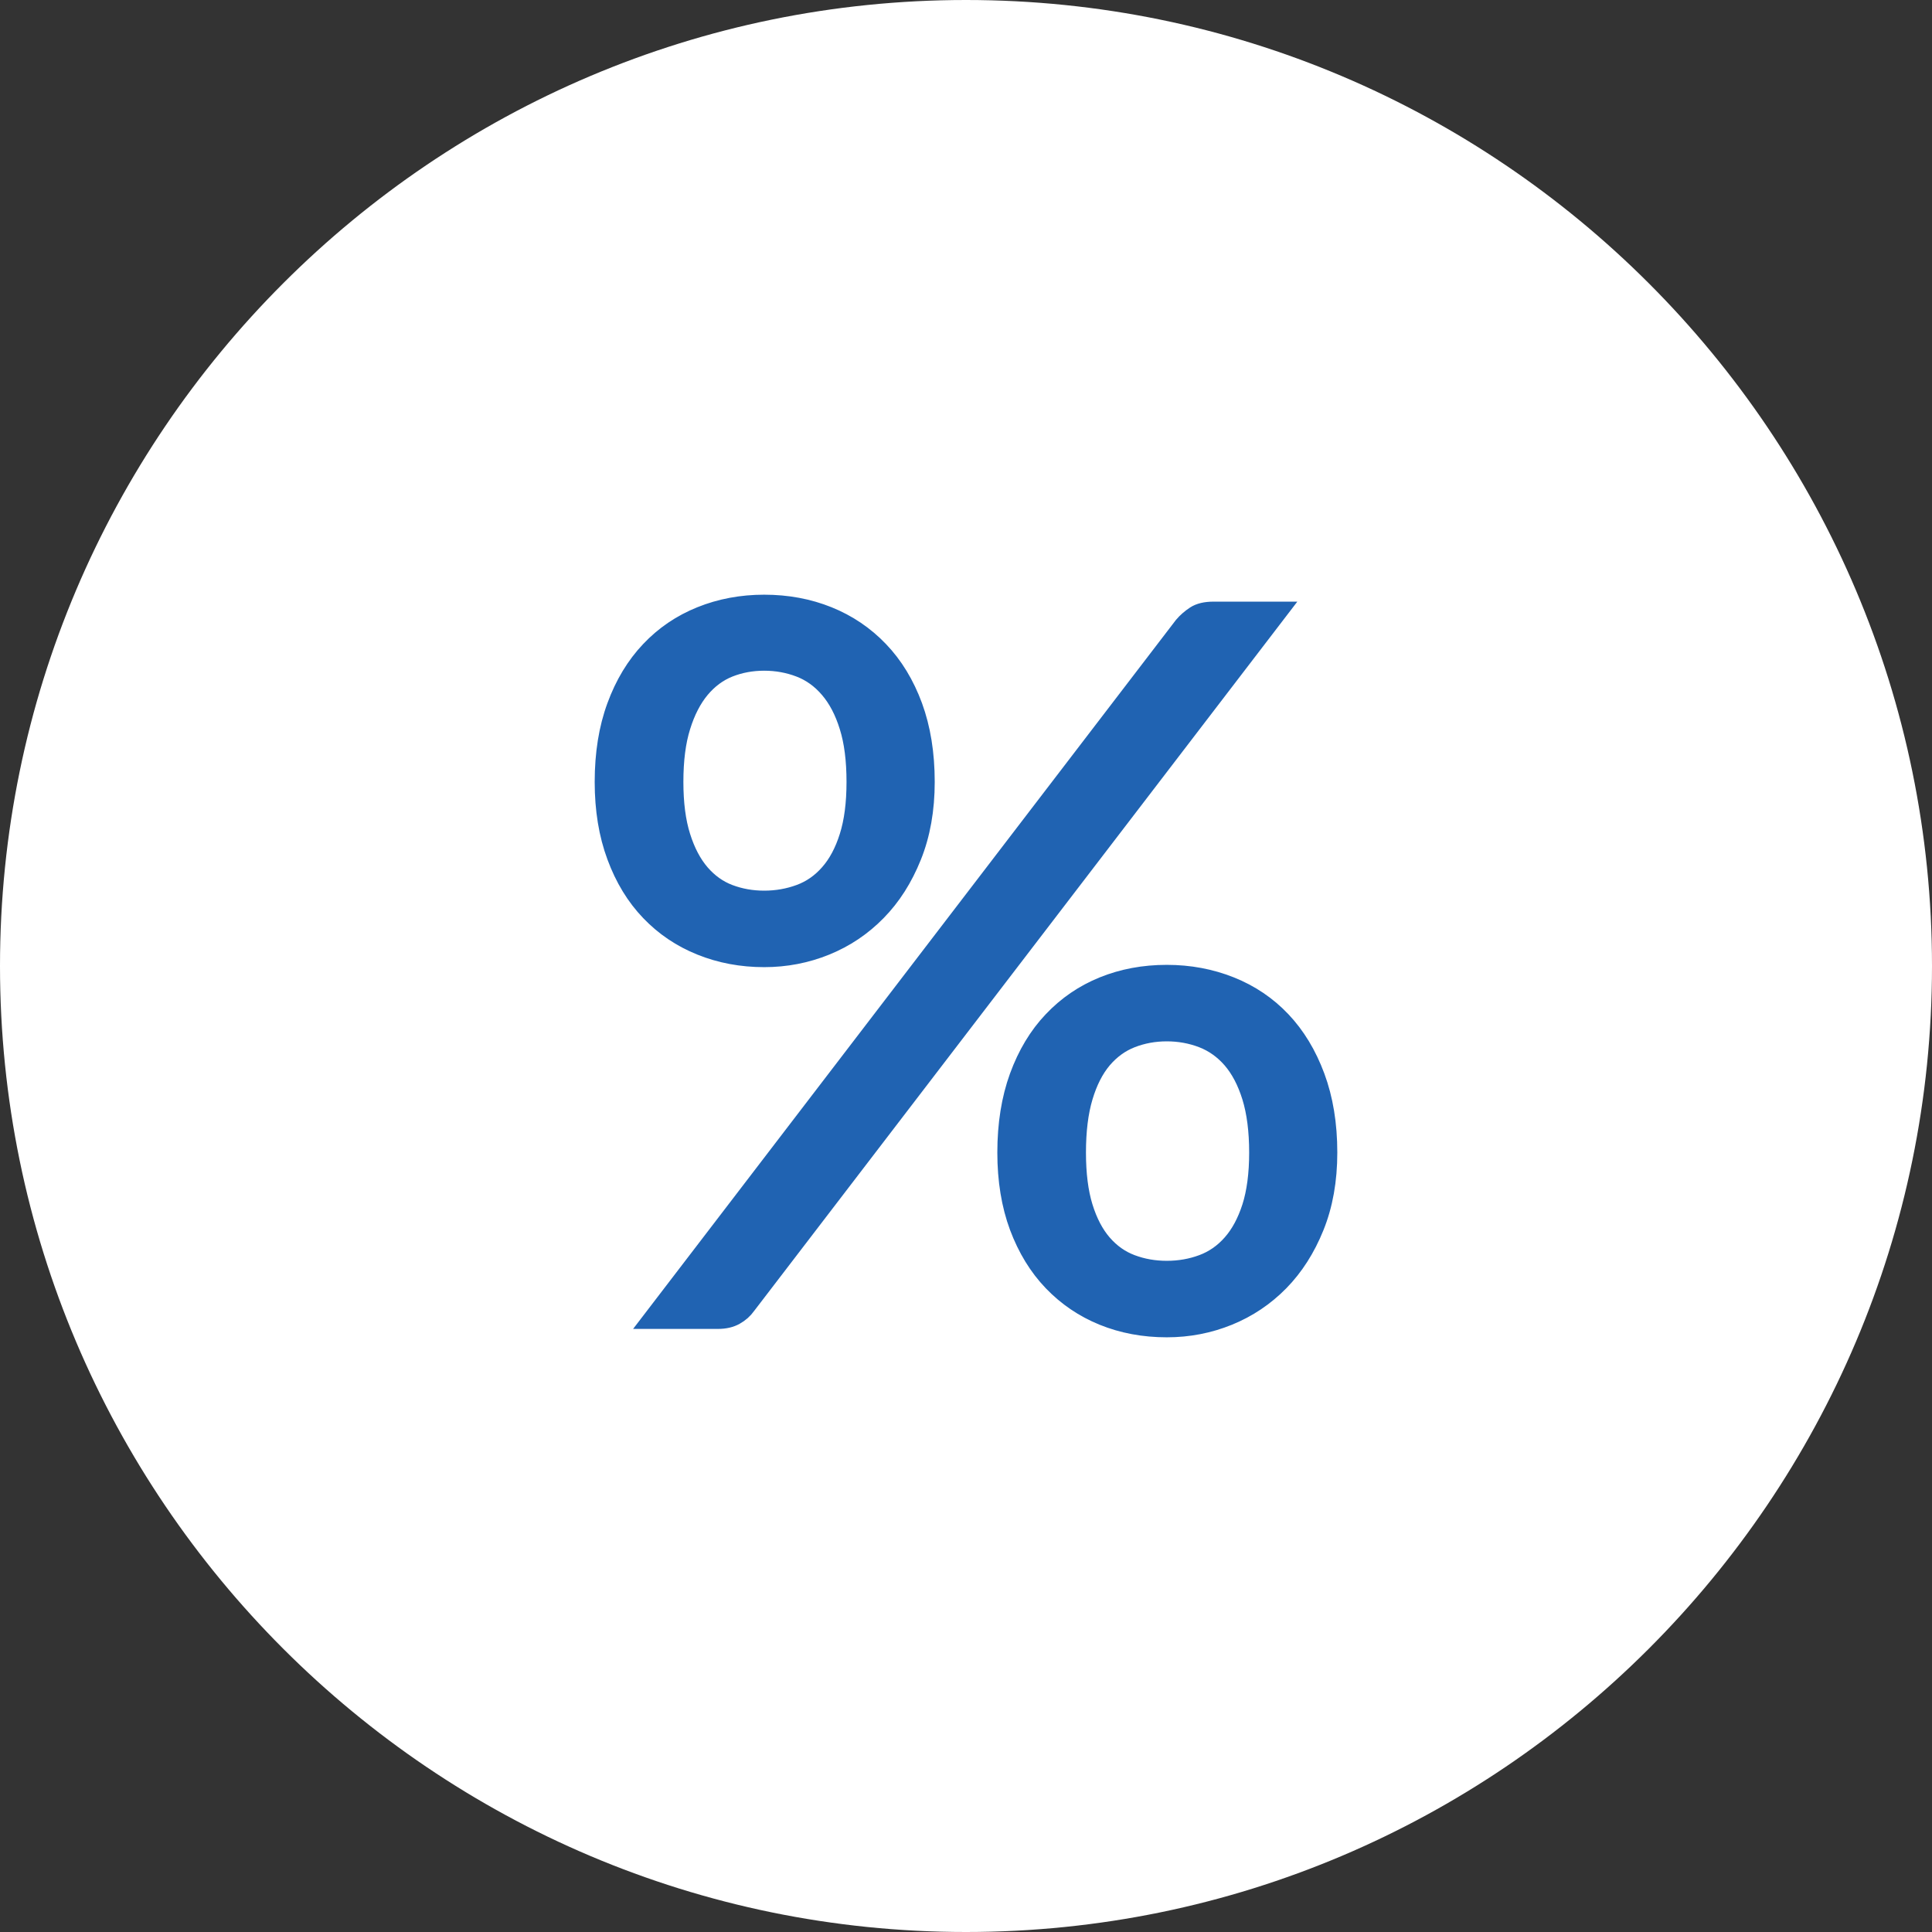
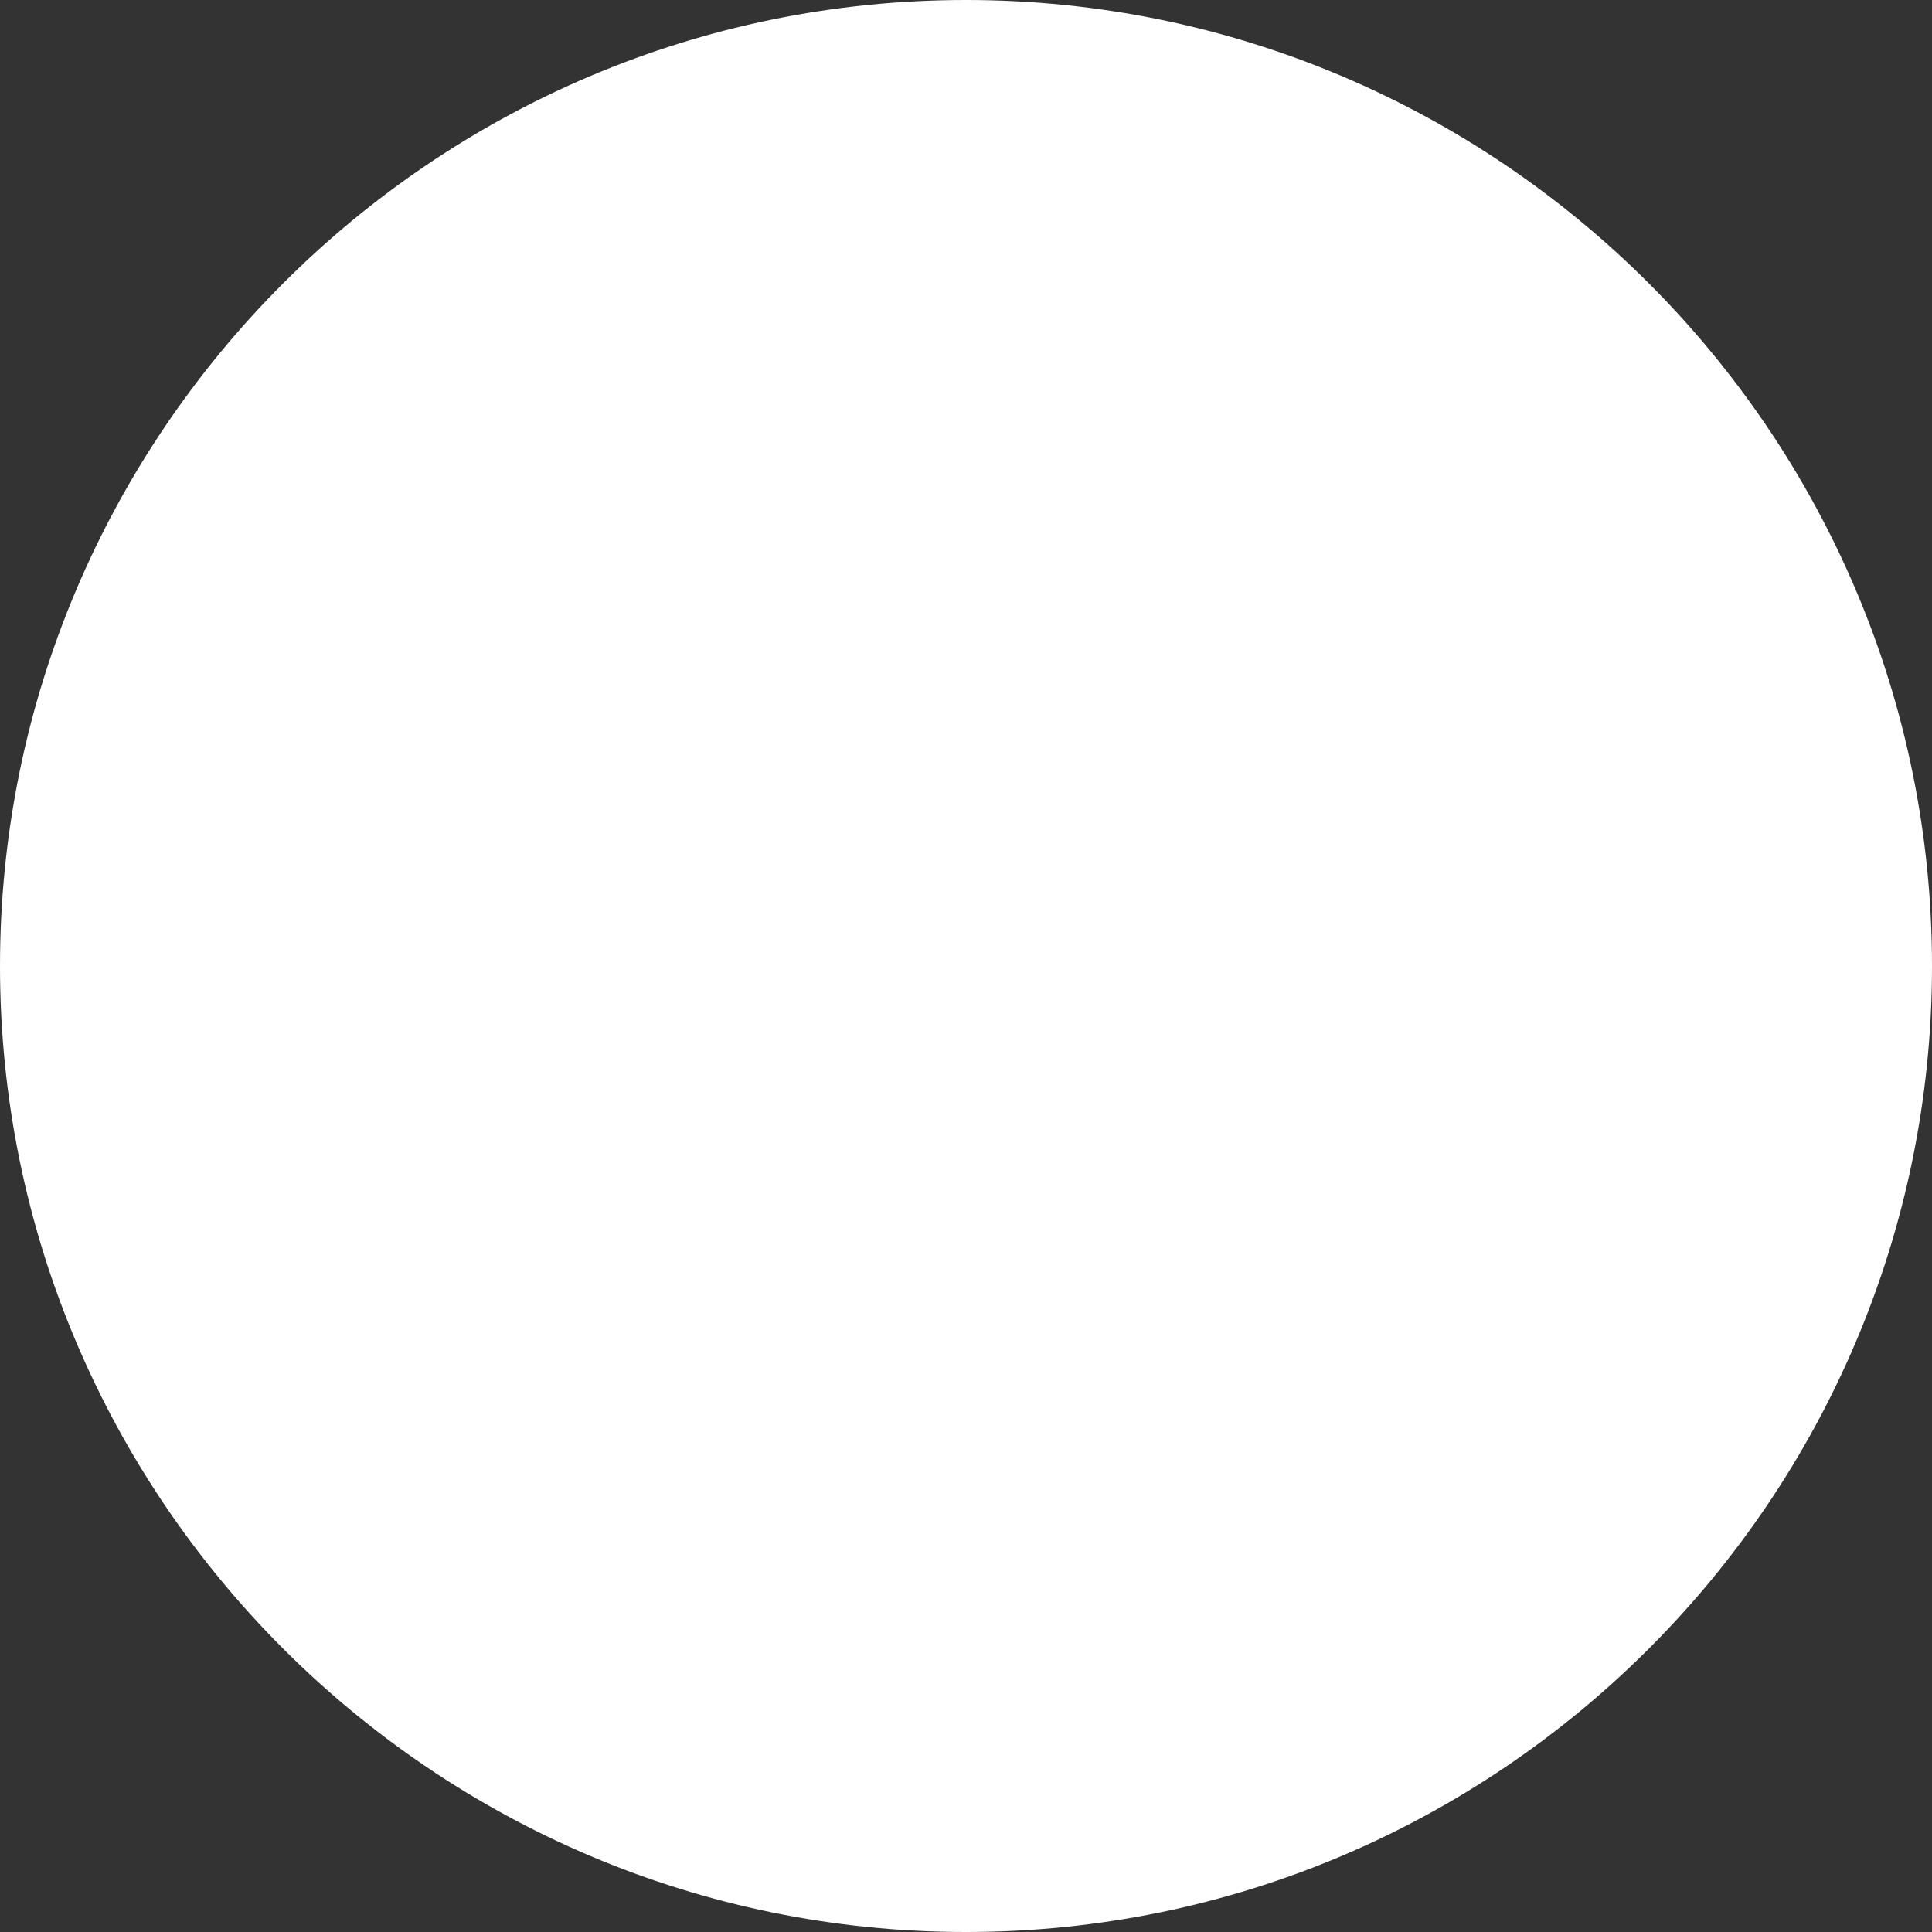
<svg xmlns="http://www.w3.org/2000/svg" width="32" height="32" fill="none">
  <rect width="100%" height="100%" fill="#333333" stroke="none" />
  <path fill-rule="evenodd" clip-rule="evenodd" d="M16 0C7.177 0 0 7.177 0 16C0 24.823 7.177 32 16 32C24.823 32 32 24.823 32 16C32 7.177 24.823 0 16 0Z" fill="#fff" />
-   <path d="M12.657 15.869C13.016 15.869 13.357 15.803 13.679 15.672C14.001 15.541 14.284 15.351 14.528 15.102C14.772 14.854 14.967 14.548 15.113 14.184C15.259 13.821 15.332 13.41 15.332 12.951C15.332 12.481 15.264 12.063 15.13 11.697C14.995 11.331 14.807 11.022 14.566 10.771C14.325 10.519 14.042 10.328 13.717 10.197C13.392 10.066 13.039 10 12.657 10C12.282 10 11.931 10.066 11.606 10.197C11.281 10.328 10.999 10.519 10.761 10.771C10.523 11.022 10.336 11.331 10.202 11.697C10.067 12.063 10 12.481 10 12.951C10 13.41 10.067 13.821 10.202 14.184C10.336 14.548 10.523 14.854 10.761 15.102C10.999 15.351 11.281 15.541 11.606 15.672C11.931 15.803 12.282 15.869 12.657 15.869ZM11.892 21.861C12.004 21.861 12.1 21.839 12.178 21.795C12.257 21.751 12.321 21.694 12.371 21.623L21.184 10.115H20.099C19.971 10.115 19.868 10.139 19.793 10.188C19.717 10.238 19.651 10.295 19.595 10.361L10.79 21.861H11.892ZM12.657 14.902C12.45 14.902 12.257 14.867 12.077 14.799C11.898 14.731 11.741 14.619 11.606 14.463C11.472 14.307 11.365 14.105 11.287 13.857C11.208 13.608 11.169 13.306 11.169 12.951C11.169 12.59 11.208 12.284 11.287 12.033C11.365 11.781 11.472 11.575 11.606 11.414C11.741 11.253 11.898 11.137 12.077 11.066C12.257 10.995 12.45 10.959 12.657 10.959C12.865 10.959 13.061 10.995 13.246 11.066C13.431 11.137 13.592 11.253 13.729 11.414C13.867 11.575 13.975 11.781 14.053 12.033C14.132 12.284 14.171 12.59 14.171 12.951C14.171 13.306 14.132 13.608 14.053 13.857C13.975 14.105 13.867 14.307 13.729 14.463C13.592 14.619 13.431 14.731 13.246 14.799C13.061 14.867 12.865 14.902 12.657 14.902ZM19.326 22C19.685 22 20.025 21.934 20.348 21.803C20.67 21.672 20.953 21.482 21.197 21.234C21.441 20.985 21.636 20.68 21.781 20.32C21.927 19.959 22 19.549 22 19.09C22 18.62 21.931 18.201 21.794 17.832C21.657 17.463 21.469 17.153 21.231 16.902C20.992 16.65 20.709 16.459 20.381 16.328C20.053 16.197 19.701 16.131 19.326 16.131C18.945 16.131 18.593 16.197 18.27 16.328C17.948 16.459 17.668 16.65 17.43 16.902C17.191 17.153 17.005 17.463 16.87 17.832C16.736 18.201 16.669 18.62 16.669 19.09C16.669 19.549 16.736 19.959 16.87 20.32C17.005 20.68 17.191 20.985 17.43 21.234C17.668 21.482 17.948 21.672 18.27 21.803C18.593 21.934 18.945 22 19.326 22ZM19.326 21.033C19.118 21.033 18.924 20.999 18.741 20.93C18.559 20.862 18.401 20.75 18.266 20.594C18.132 20.439 18.027 20.238 17.951 19.992C17.875 19.746 17.837 19.445 17.837 19.09C17.837 18.73 17.875 18.422 17.951 18.168C18.027 17.914 18.132 17.708 18.266 17.549C18.401 17.391 18.559 17.276 18.741 17.205C18.924 17.134 19.118 17.098 19.326 17.098C19.533 17.098 19.73 17.134 19.915 17.205C20.099 17.276 20.261 17.391 20.398 17.549C20.535 17.708 20.643 17.914 20.722 18.168C20.8 18.422 20.84 18.73 20.84 19.09C20.84 19.445 20.8 19.746 20.722 19.992C20.643 20.238 20.535 20.439 20.398 20.594C20.261 20.75 20.099 20.862 19.915 20.93C19.73 20.999 19.533 21.033 19.326 21.033Z" fill="#2063B2" stroke="#2063B2" stroke-width=".3" />
</svg>